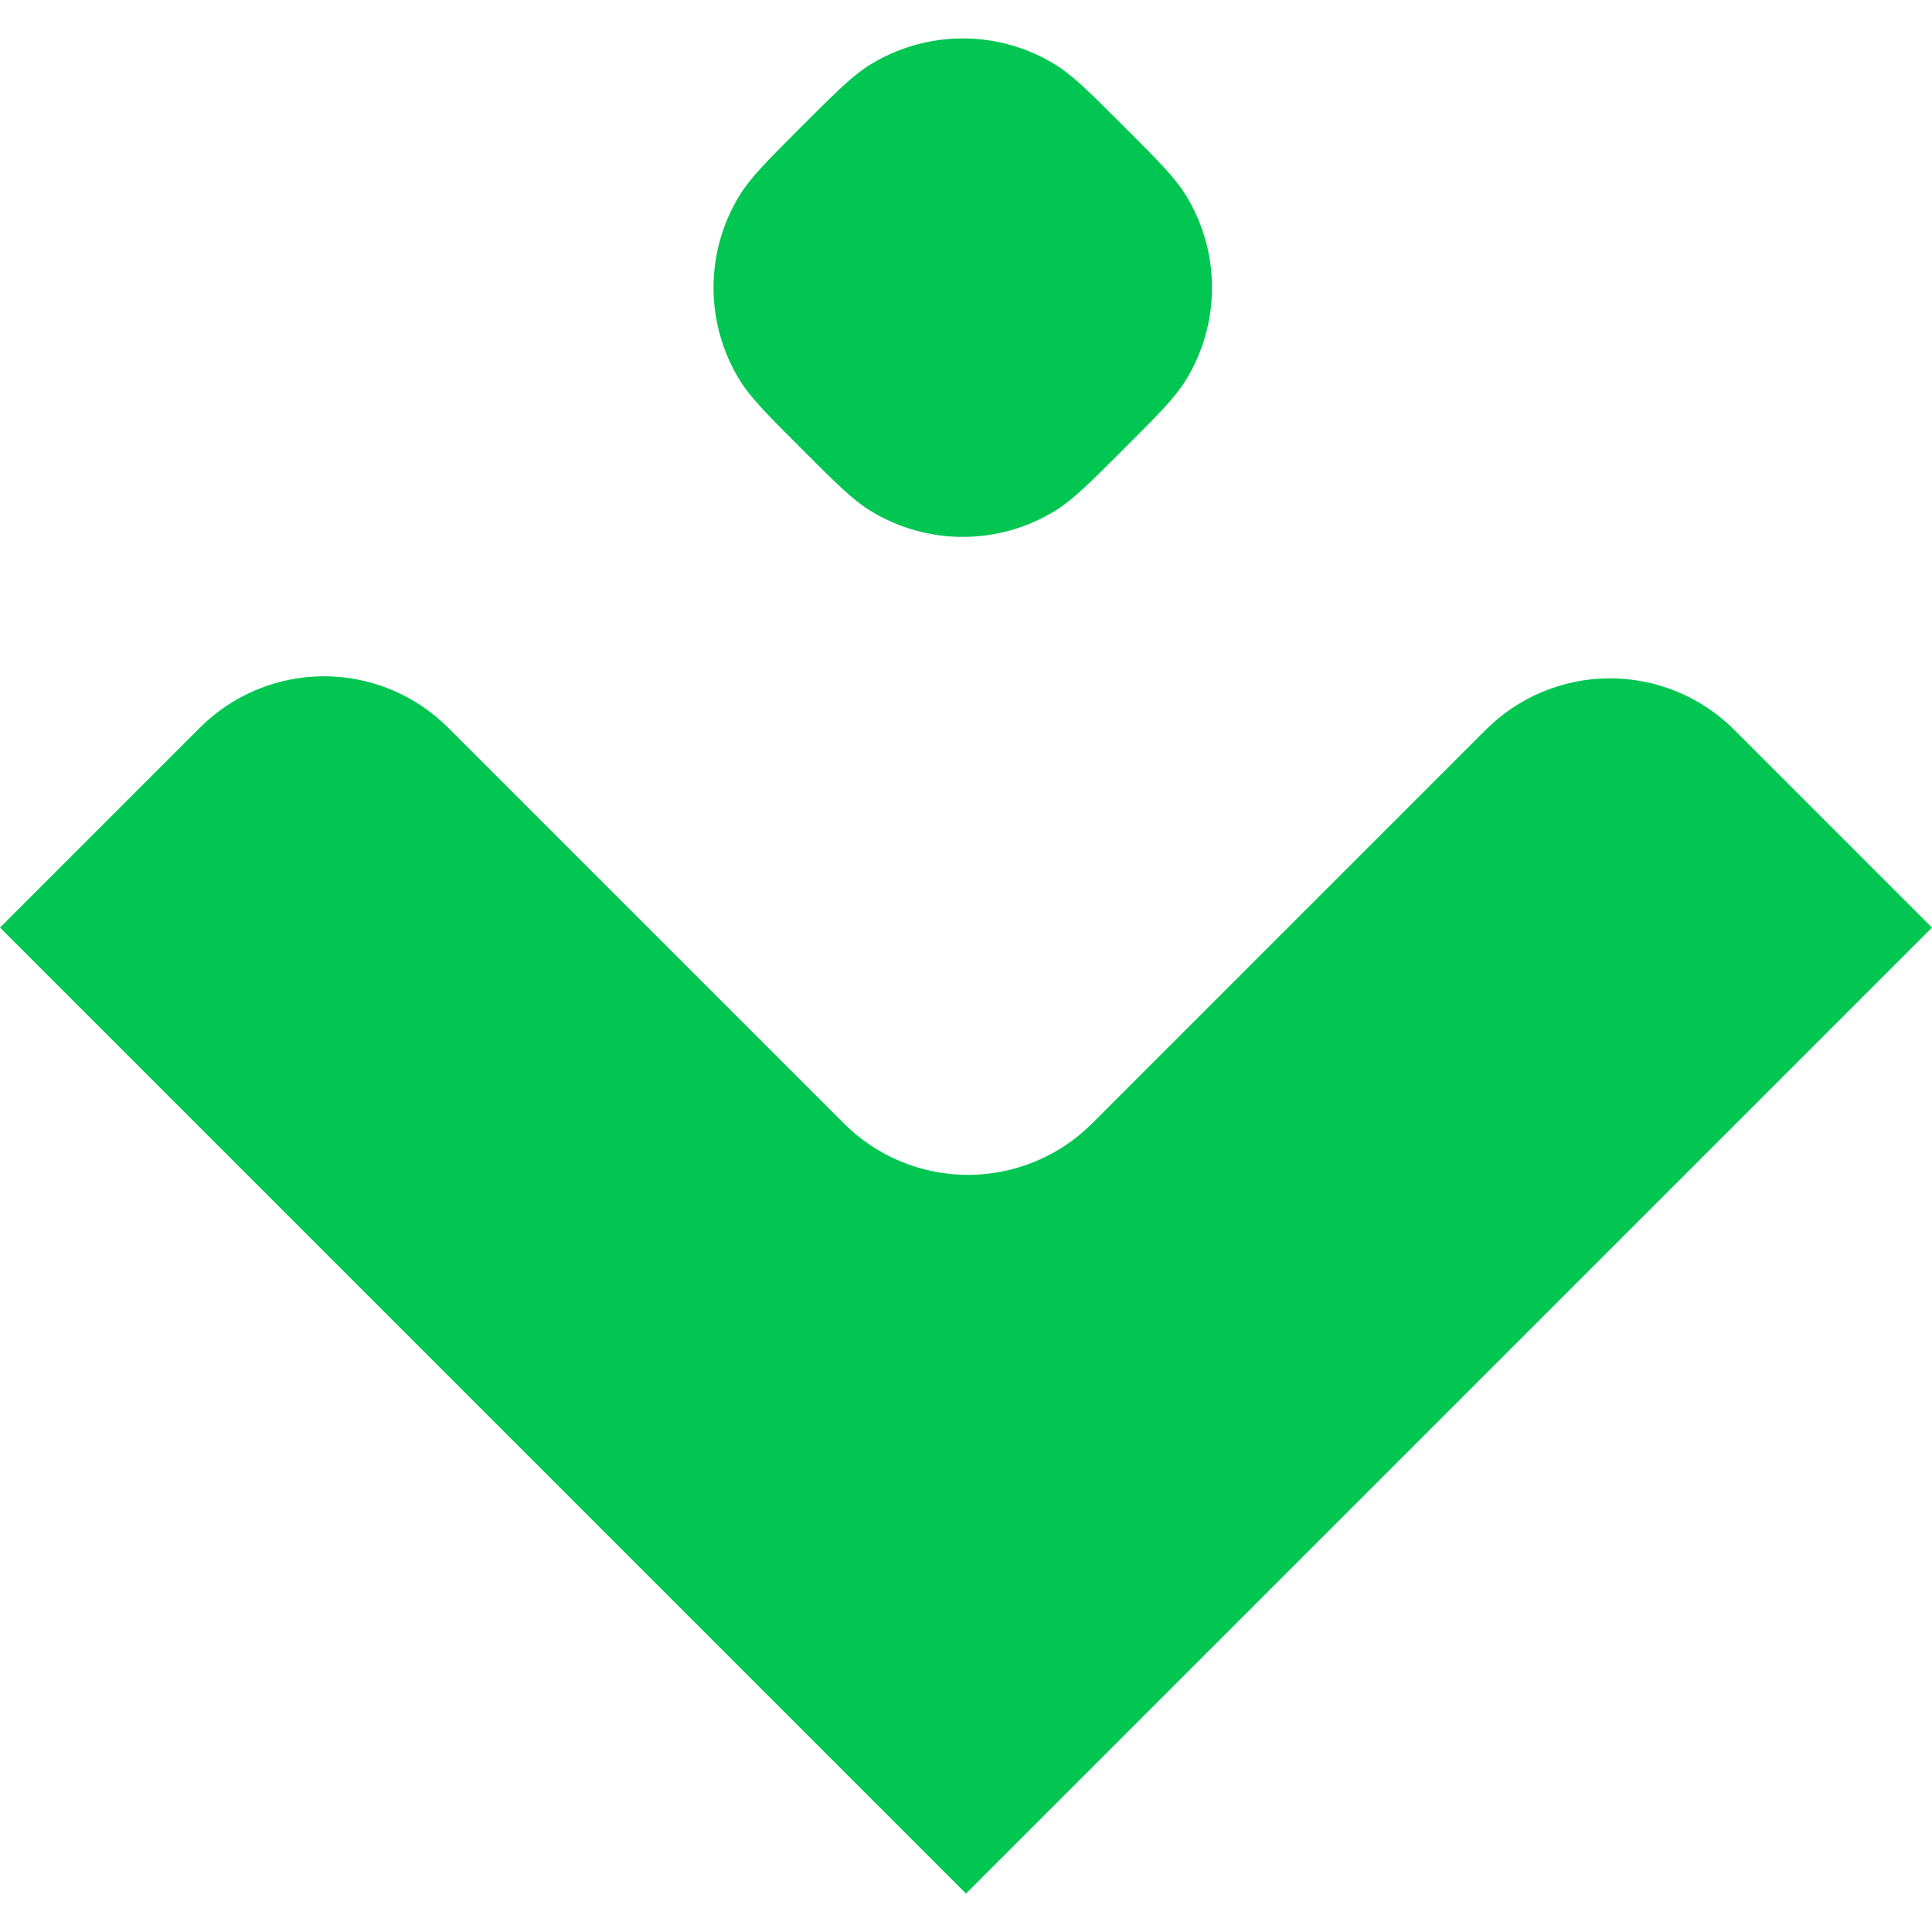
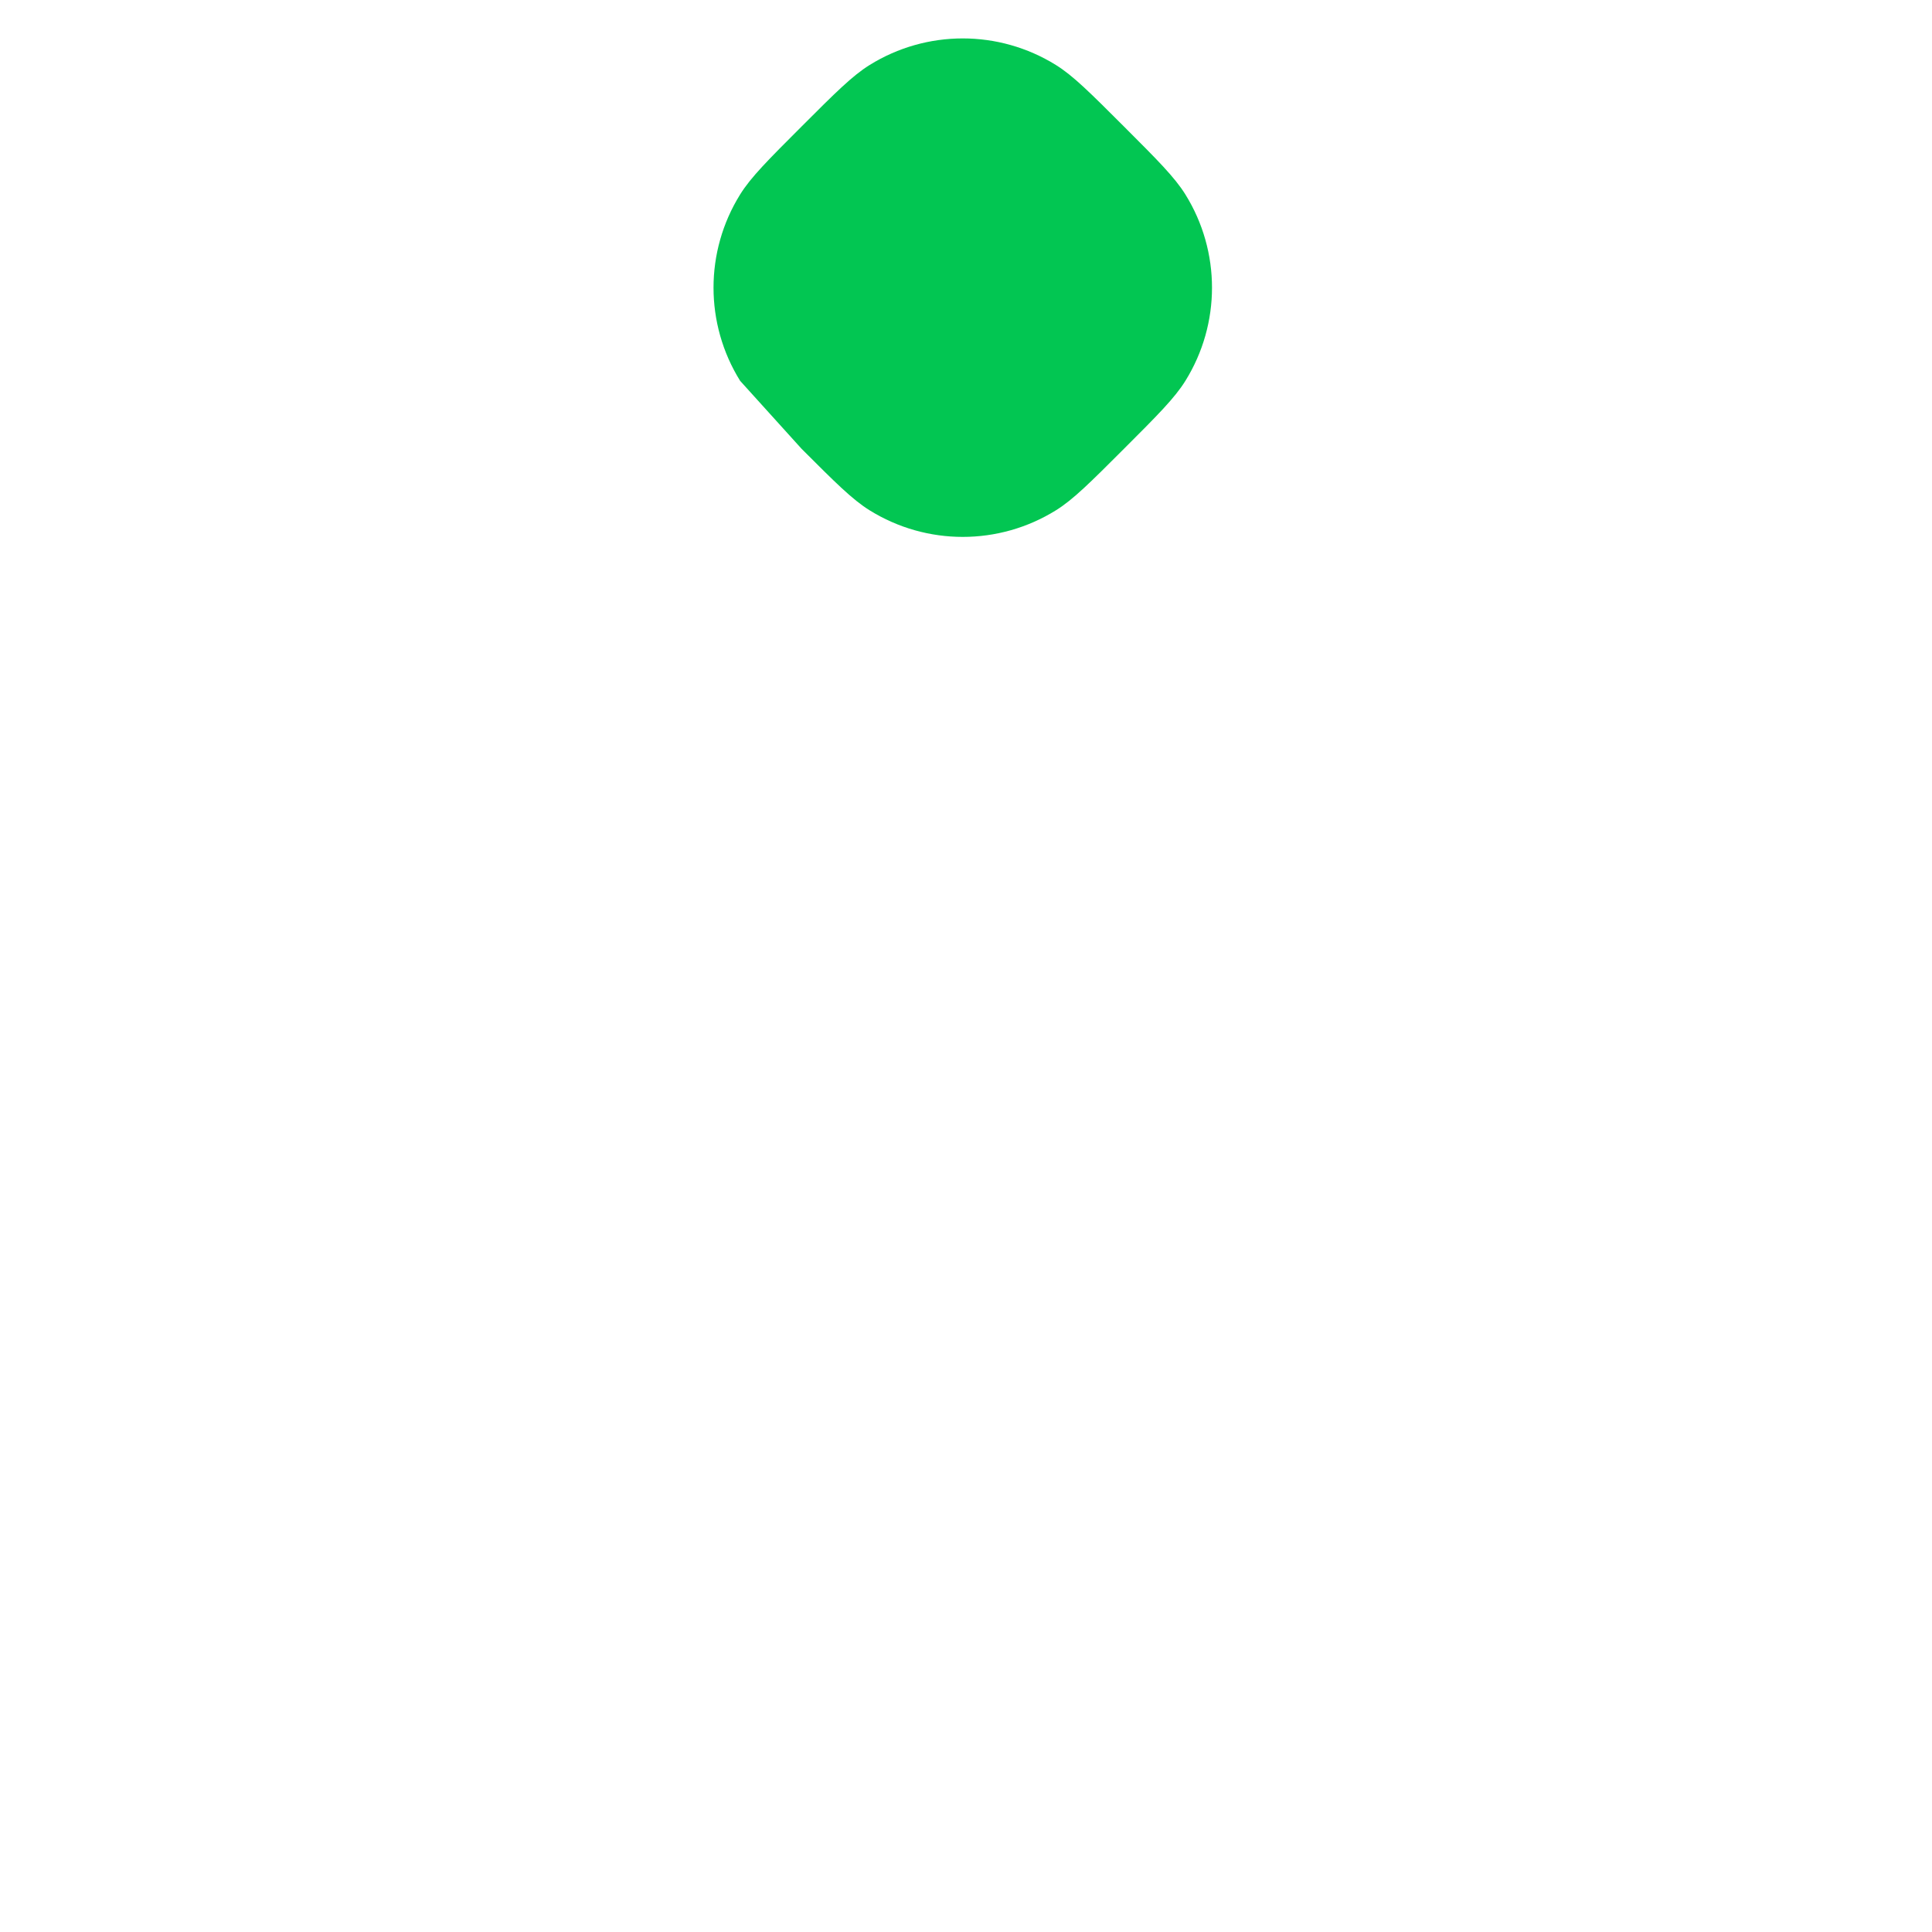
<svg xmlns="http://www.w3.org/2000/svg" width="176" height="176" viewBox="0 0 176 176" fill="none">
-   <path d="M79.216 5.924C77.646 6.901 76.105 8.441 73.023 11.523C69.942 14.605 68.4 16.146 67.424 17.716C64.192 22.914 64.192 29.496 67.424 34.694C68.4 36.264 69.941 37.804 73.022 40.885L73.023 40.886C76.105 43.968 77.646 45.51 79.216 46.486C84.414 49.718 90.996 49.718 96.194 46.486C97.764 45.51 99.305 43.968 102.387 40.887C105.469 37.805 107.009 36.264 107.986 34.694C111.218 29.496 111.218 22.914 107.986 17.716C107.009 16.146 105.469 14.605 102.387 11.523C99.305 8.442 97.764 6.901 96.194 5.924C90.996 2.692 84.414 2.692 79.216 5.924Z" fill="#02C652" />
-   <path d="M99.493 102.341L135.353 66.48C136.839 64.995 138.603 63.816 140.544 63.012C142.485 62.208 144.566 61.794 146.667 61.794C148.768 61.794 150.848 62.208 152.79 63.012C154.731 63.816 156.495 64.995 157.98 66.48L176 84.5C175.891 84.608 88 172.5 88 172.5L0 84.5C0.239 84.262 9.982 74.519 18.209 66.291C19.694 64.806 21.457 63.628 23.397 62.824C25.338 62.02 27.417 61.607 29.517 61.607C31.617 61.607 33.697 62.021 35.637 62.825C37.577 63.629 39.34 64.808 40.825 66.293L76.874 102.342C78.359 103.827 80.123 105.005 82.063 105.809C84.004 106.613 86.084 107.026 88.184 107.026C90.284 107.026 92.364 106.612 94.304 105.808C96.245 105.004 98.008 103.826 99.493 102.341Z" fill="#02C652" />
+   <path d="M79.216 5.924C77.646 6.901 76.105 8.441 73.023 11.523C69.942 14.605 68.4 16.146 67.424 17.716C64.192 22.914 64.192 29.496 67.424 34.694L73.023 40.886C76.105 43.968 77.646 45.51 79.216 46.486C84.414 49.718 90.996 49.718 96.194 46.486C97.764 45.51 99.305 43.968 102.387 40.887C105.469 37.805 107.009 36.264 107.986 34.694C111.218 29.496 111.218 22.914 107.986 17.716C107.009 16.146 105.469 14.605 102.387 11.523C99.305 8.442 97.764 6.901 96.194 5.924C90.996 2.692 84.414 2.692 79.216 5.924Z" fill="#02C652" />
</svg>